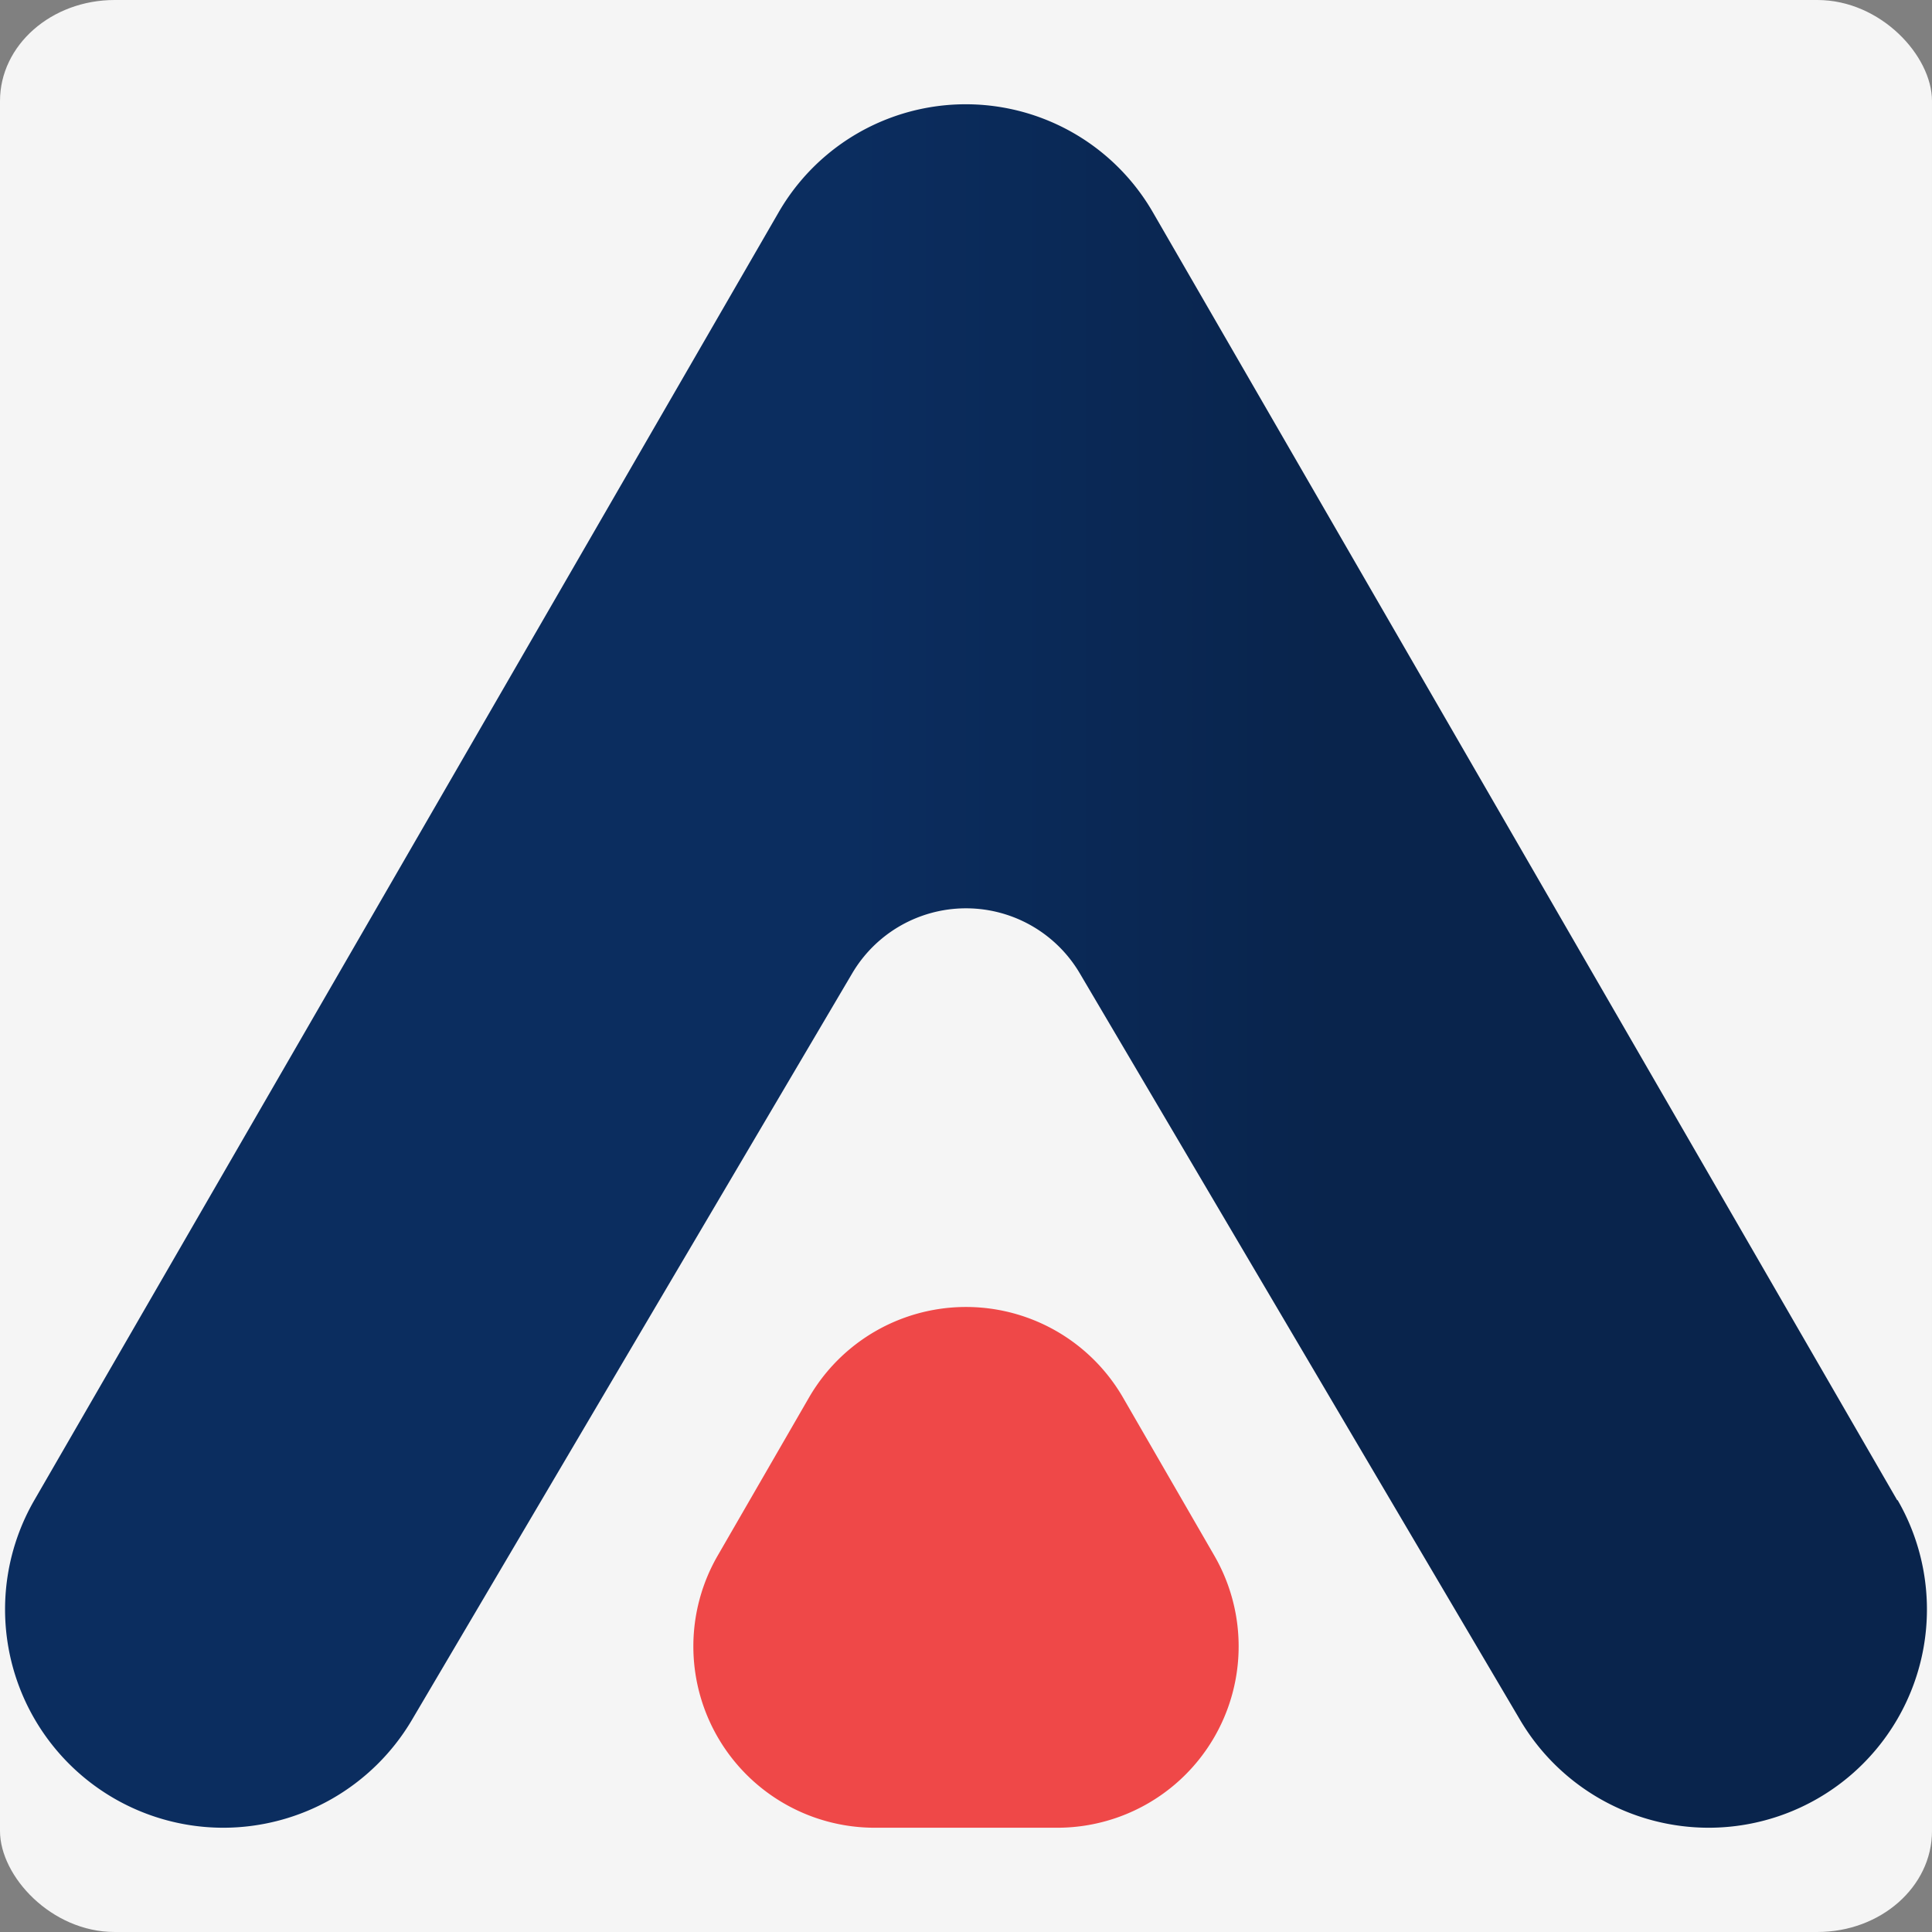
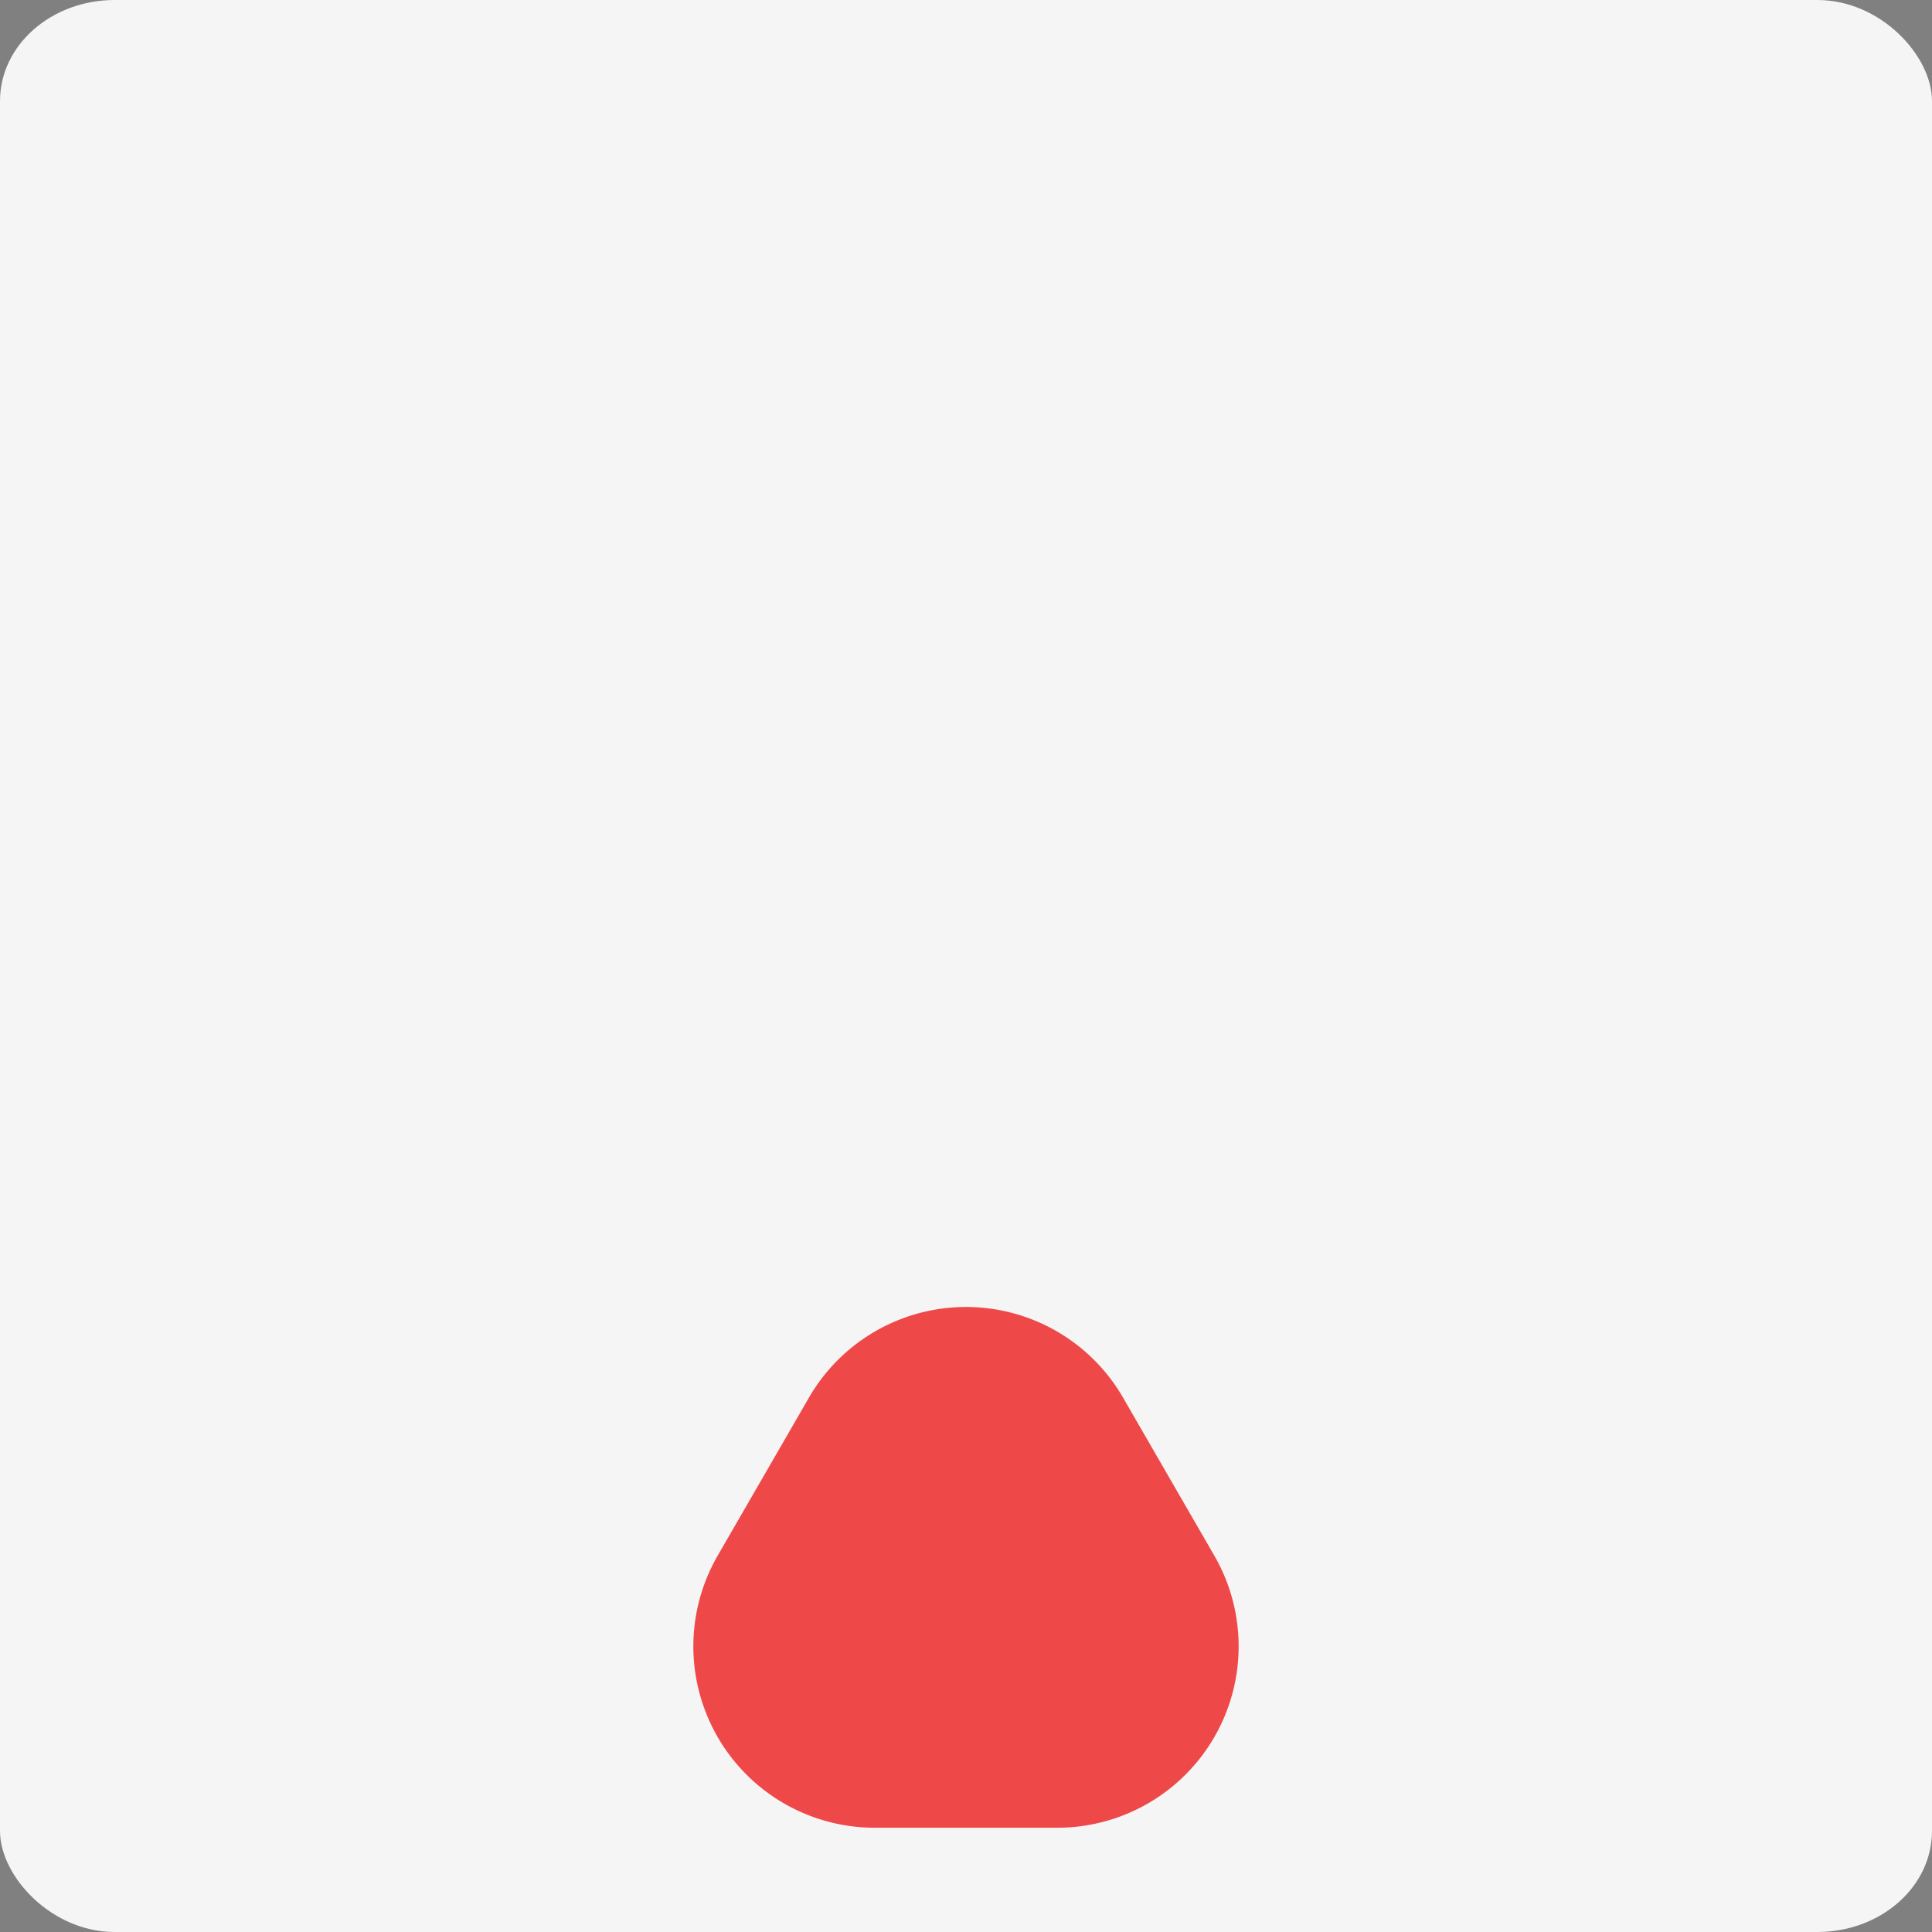
<svg xmlns="http://www.w3.org/2000/svg" xmlns:ns1="http://sodipodi.sourceforge.net/DTD/sodipodi-0.dtd" xmlns:ns2="http://www.inkscape.org/namespaces/inkscape" xmlns:xlink="http://www.w3.org/1999/xlink" id="Layer_1" data-name="Layer 1" viewBox="0 0 245 245" ns1:docname="fabicon.svg" width="245" height="245" ns2:version="1.3.2 (091e20e, 2023-11-25)">
  <rect x="0" y="0" width="245" height="245" fill="#808080" stroke="none" />
  <defs id="defs2">
    <linearGradient id="linear-gradient" x1="68.13" y1="500" x2="311.88" y2="500" gradientUnits="userSpaceOnUse">
      <stop offset="0.44" stop-color="#0b2d5f" id="stop1" />
      <stop offset="0.69" stop-color="#09244c" id="stop2" />
    </linearGradient>
    <linearGradient id="linear-gradient-2" x1="576.05" y1="533.11" x2="645.3" y2="533.11" xlink:href="#linear-gradient" />
    <linearGradient id="linear-gradient-3" x1="353.38" y1="501.61" x2="484.82" y2="501.61" xlink:href="#linear-gradient" />
    <linearGradient id="linear-gradient-4" x1="425.53" y1="109.28" x2="449.07" y2="109.28" xlink:href="#linear-gradient" />
    <linearGradient id="linear-gradient-5" x1="470.71" y1="109.28" x2="494.24" y2="109.28" xlink:href="#linear-gradient" />
    <linearGradient id="linear-gradient-6" x1="763.01" y1="518.57" x2="852.96" y2="518.57" xlink:href="#linear-gradient" />
    <linearGradient id="linear-gradient-7" x1="864.42" y1="508.21" x2="931.87" y2="508.21" xlink:href="#linear-gradient" />
    <linearGradient id="linear-gradient-8" x1="657.03" y1="519.46" x2="751.28" y2="519.46" xlink:href="#linear-gradient" />
    <linearGradient ns2:collect="always" xlink:href="#linear-gradient" id="linearGradient9" gradientUnits="userSpaceOnUse" x1="68.13" y1="500" x2="311.88" y2="500" gradientTransform="translate(-68.13,-403.938)" />
  </defs>
  <title id="title2">allient-logo</title>
  <rect style="fill:#f9f9f9;fill-opacity:0.963;stroke-width:0;stroke-linecap:round;stroke-miterlimit:100;stroke-opacity:0" id="rect1" width="245" height="245" x="-7.6293945e-06" y="0" rx="14.539" ry="12.807" />
  <g id="g1" transform="translate(0,13.218)">
-     <path d="m 240.585,177.02 -94.4,-163.34 a 27.4,27.4 0 0 0 -47.43,0 l -94.4,163.34 a 27.69,27.69 0 0 0 24,41.54 27.8,27.8 0 0 0 23.85,-13.62 l 55.86,-94.72 a 16.75,16.75 0 0 1 28.87,0 l 55.86,94.72 a 27.79,27.79 0 0 0 23.85,13.62 27.69,27.69 0 0 0 24,-41.54 z" fill="url(#linear-gradient)" id="path2" style="fill:url(#linearGradient9)" />
    <path d="m 102.6,163.99 -11.61,20.1 A 23,23 0 0 0 110.9,218.56 h 23.21 a 23,23 0 0 0 19.9,-34.47 l -11.61,-20.1 a 23,23 0 0 0 -39.8,0 z" fill="#ef4848" id="path3" />
  </g>
</svg>